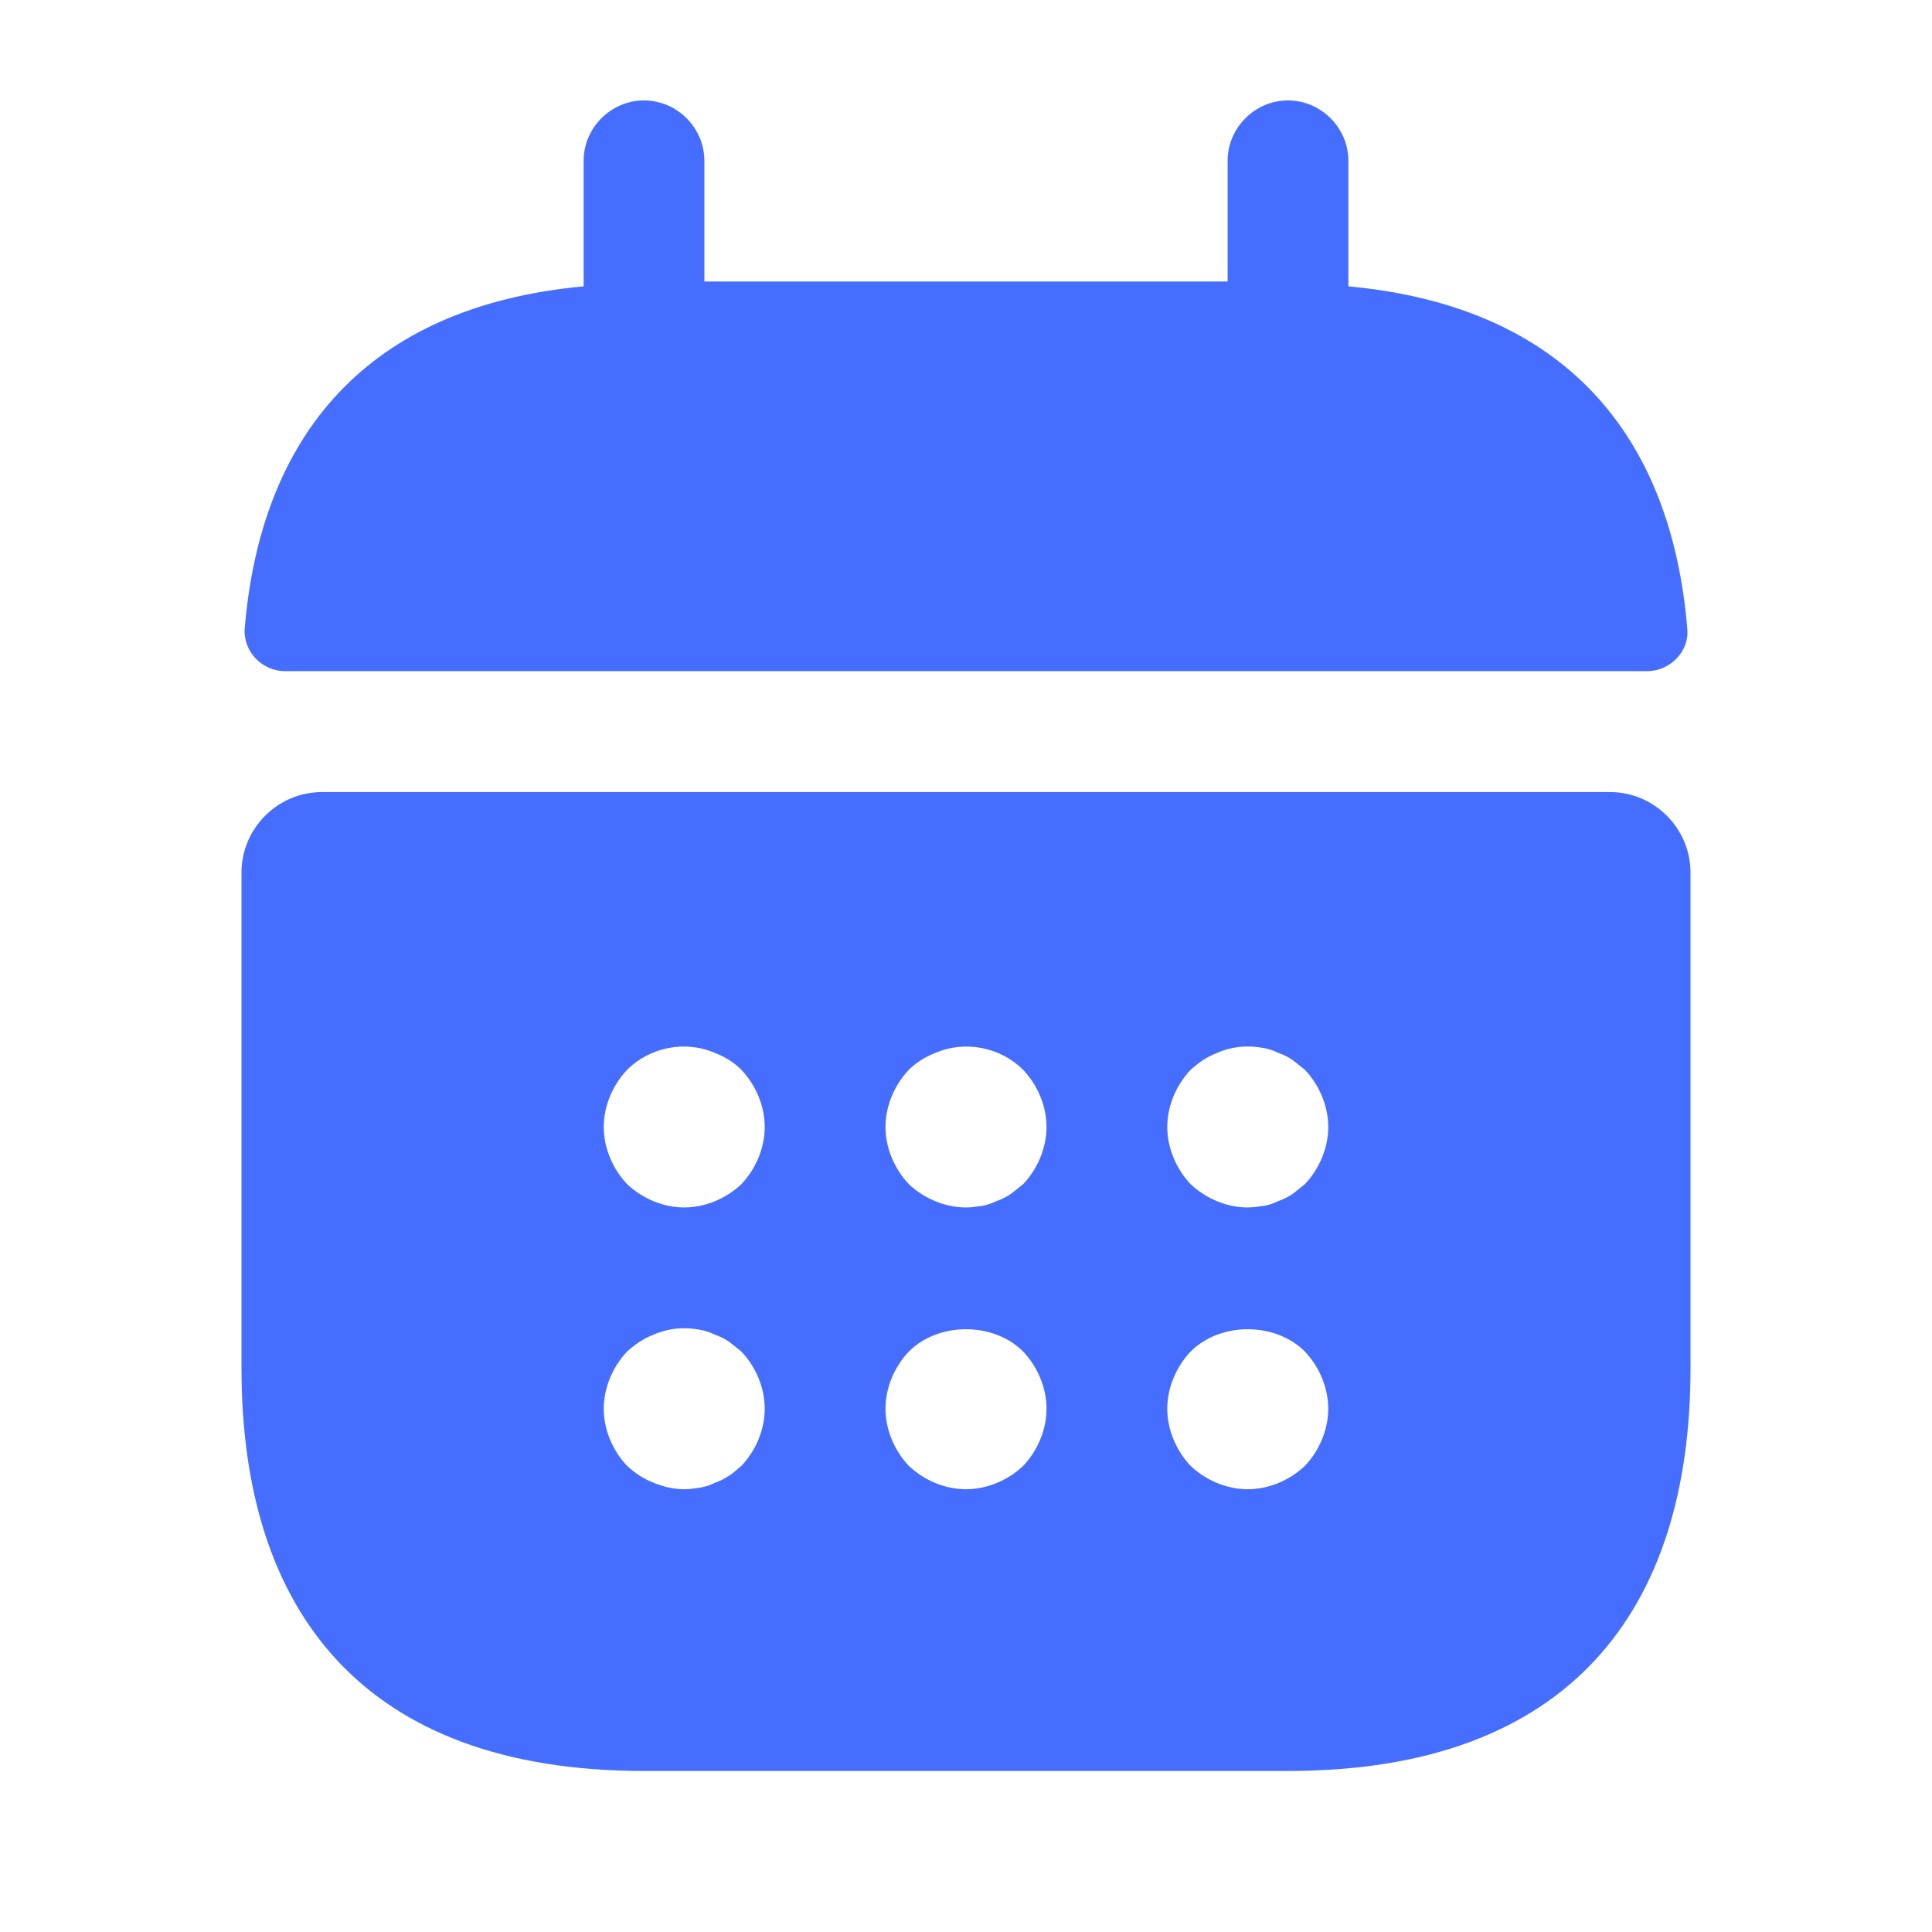
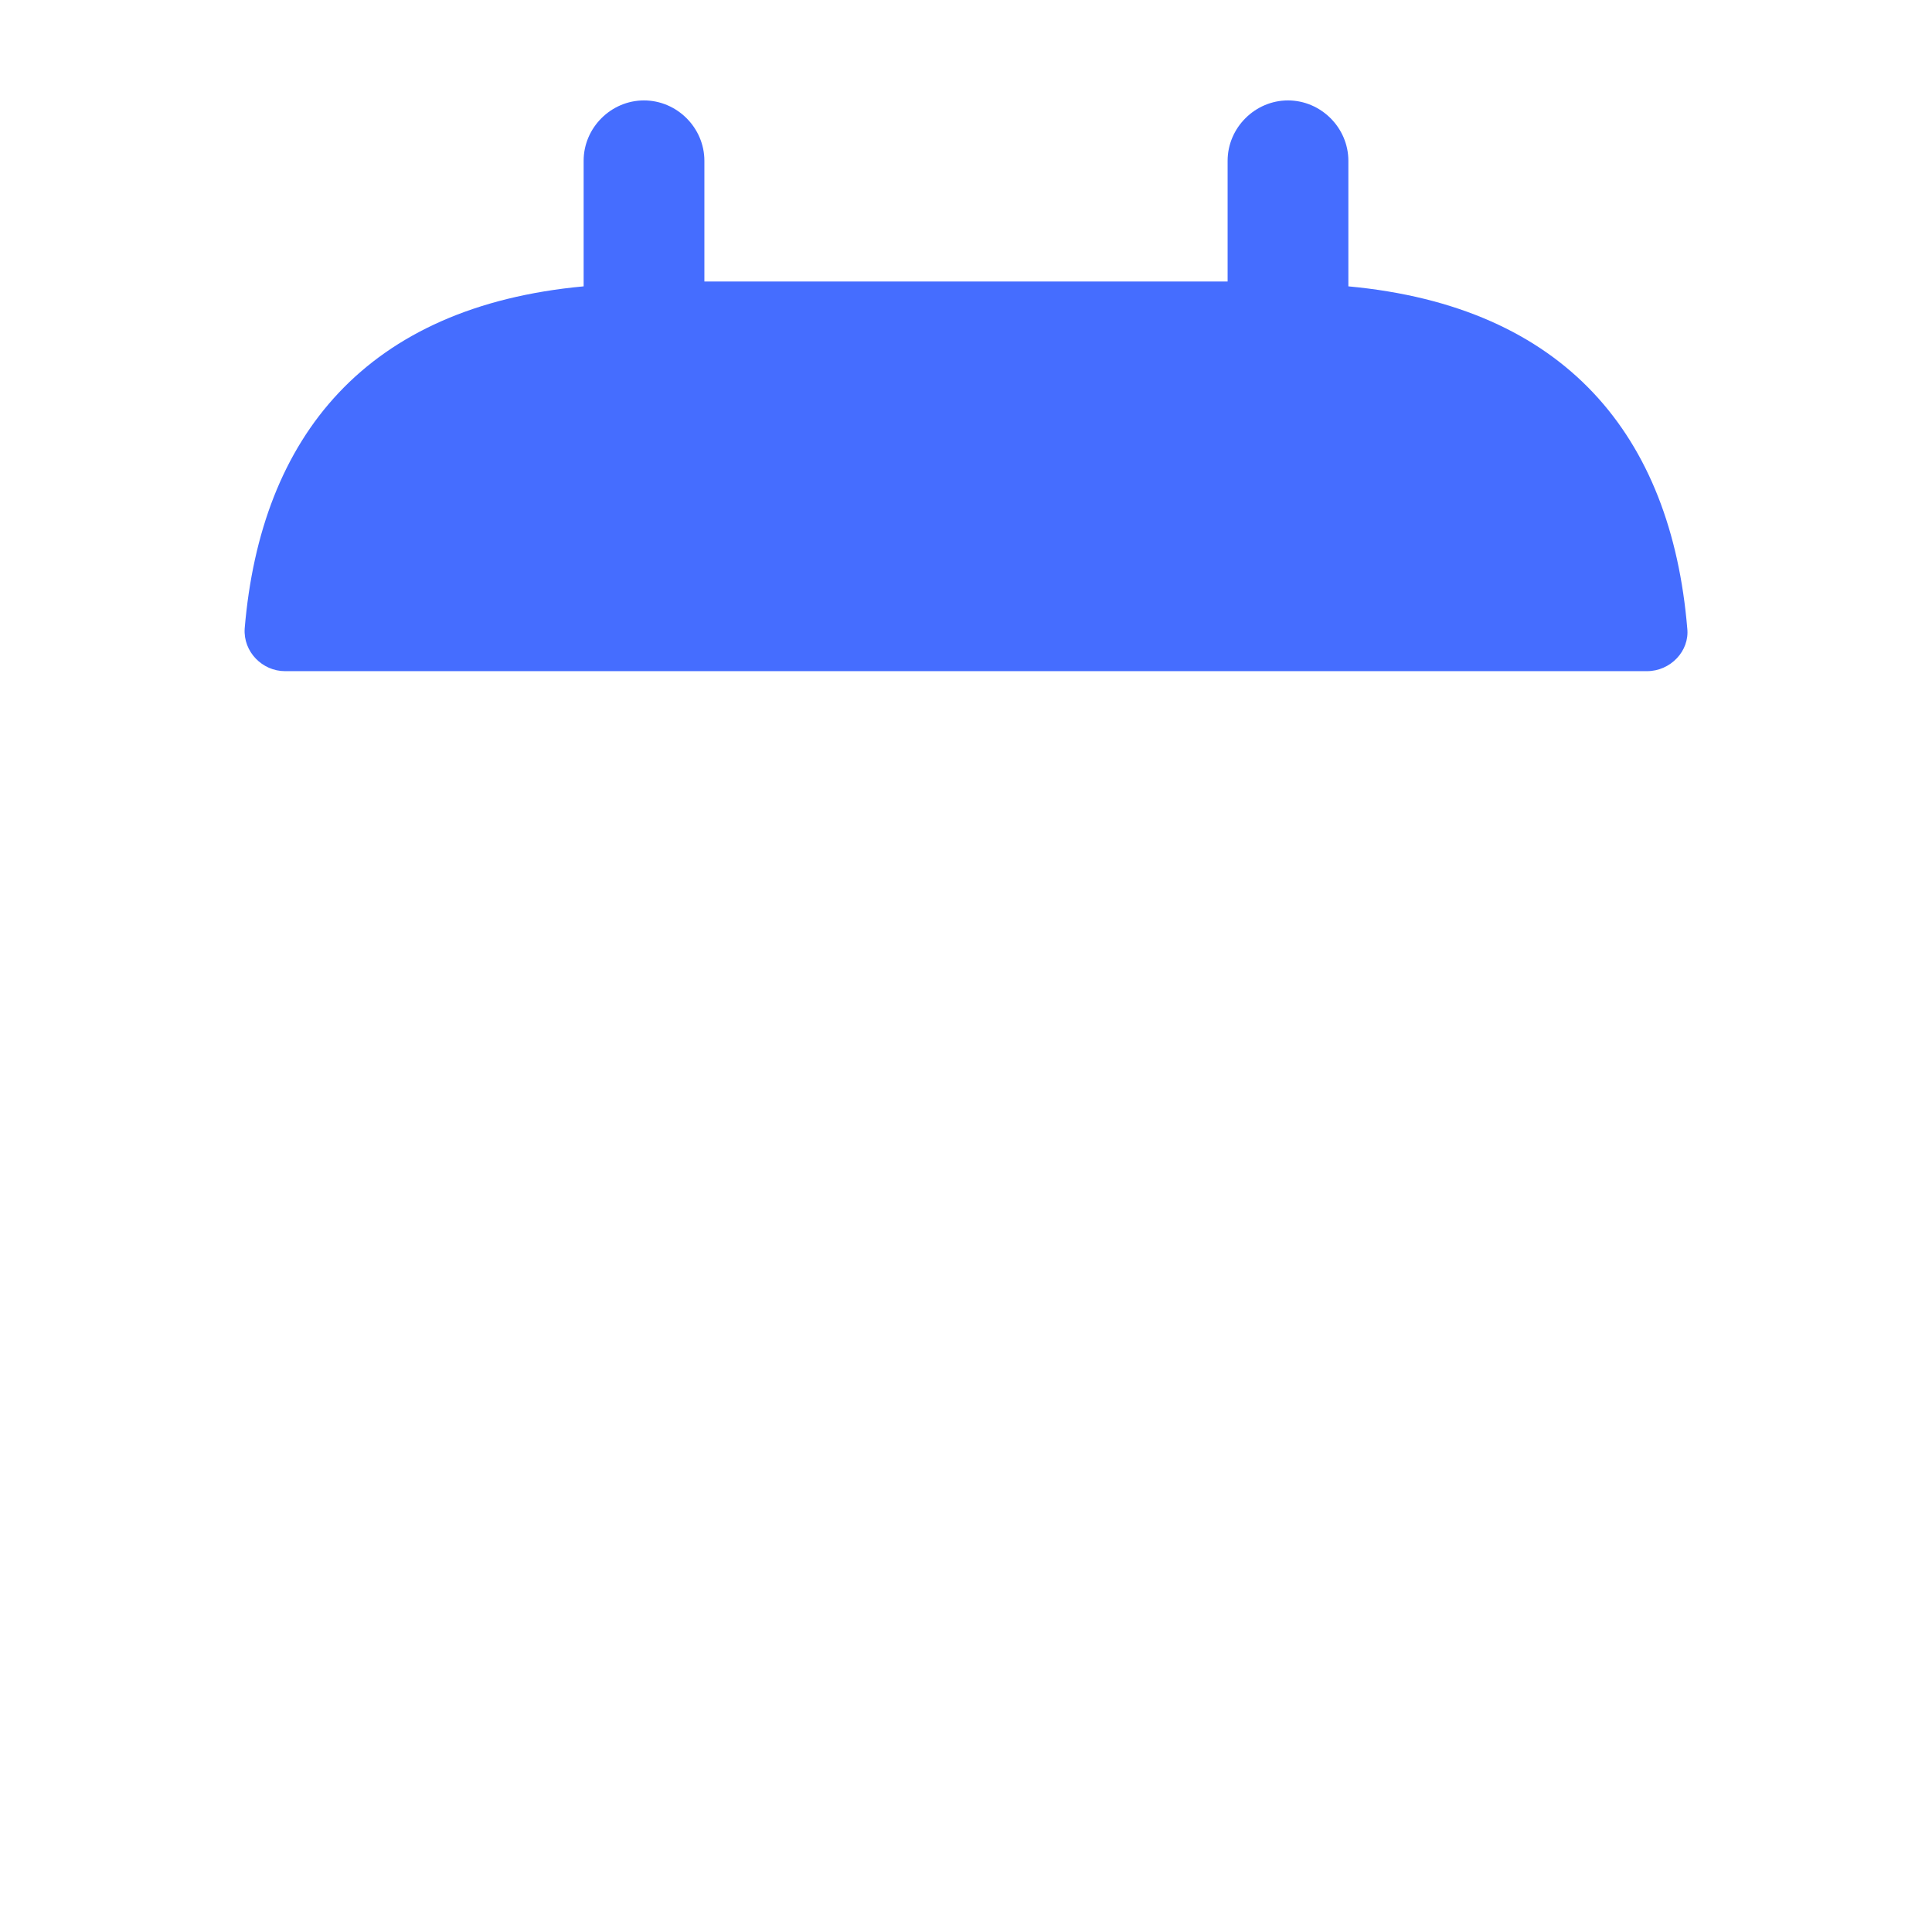
<svg xmlns="http://www.w3.org/2000/svg" width="46" height="46" viewBox="0 0 46 46" fill="none">
  <path d="M32.104 6.818V3.828C32.104 3.042 31.452 2.391 30.666 2.391C29.881 2.391 29.229 3.042 29.229 3.828V6.703H16.771V3.828C16.771 3.042 16.119 2.391 15.333 2.391C14.547 2.391 13.896 3.042 13.896 3.828V6.818C8.721 7.297 6.21 10.383 5.826 14.964C5.788 15.52 6.248 15.98 6.785 15.98H39.215C39.771 15.98 40.231 15.501 40.173 14.964C39.79 10.383 37.279 7.297 32.104 6.818Z" fill="#456DFF" />
-   <path d="M38.333 18.859H7.667C6.612 18.859 5.75 19.722 5.75 20.776V32.583C5.75 38.333 8.625 42.166 15.333 42.166H30.667C37.375 42.166 40.25 38.333 40.25 32.583V20.776C40.25 19.722 39.388 18.859 38.333 18.859ZM17.652 34.902C17.557 34.978 17.461 35.074 17.365 35.132C17.25 35.209 17.135 35.266 17.02 35.304C16.905 35.362 16.79 35.4 16.675 35.419C16.541 35.438 16.426 35.458 16.292 35.458C16.043 35.458 15.793 35.4 15.563 35.304C15.314 35.209 15.123 35.074 14.931 34.902C14.586 34.538 14.375 34.039 14.375 33.541C14.375 33.043 14.586 32.544 14.931 32.18C15.123 32.008 15.314 31.873 15.563 31.778C15.908 31.624 16.292 31.586 16.675 31.663C16.79 31.682 16.905 31.72 17.02 31.778C17.135 31.816 17.25 31.873 17.365 31.95C17.461 32.027 17.557 32.103 17.652 32.18C17.997 32.544 18.208 33.043 18.208 33.541C18.208 34.039 17.997 34.538 17.652 34.902ZM17.652 28.194C17.288 28.538 16.79 28.749 16.292 28.749C15.793 28.749 15.295 28.538 14.931 28.194C14.586 27.829 14.375 27.331 14.375 26.833C14.375 26.334 14.586 25.836 14.931 25.472C15.467 24.935 16.311 24.763 17.02 25.069C17.269 25.165 17.48 25.299 17.652 25.472C17.997 25.836 18.208 26.334 18.208 26.833C18.208 27.331 17.997 27.829 17.652 28.194ZM24.361 34.902C23.997 35.247 23.498 35.458 23 35.458C22.502 35.458 22.003 35.247 21.639 34.902C21.294 34.538 21.083 34.039 21.083 33.541C21.083 33.043 21.294 32.544 21.639 32.18C22.348 31.471 23.652 31.471 24.361 32.18C24.706 32.544 24.917 33.043 24.917 33.541C24.917 34.039 24.706 34.538 24.361 34.902ZM24.361 28.194C24.265 28.27 24.169 28.347 24.073 28.424C23.958 28.5 23.843 28.558 23.728 28.596C23.613 28.654 23.498 28.692 23.383 28.711C23.249 28.73 23.134 28.749 23 28.749C22.502 28.749 22.003 28.538 21.639 28.194C21.294 27.829 21.083 27.331 21.083 26.833C21.083 26.334 21.294 25.836 21.639 25.472C21.812 25.299 22.023 25.165 22.272 25.069C22.981 24.763 23.824 24.935 24.361 25.472C24.706 25.836 24.917 26.334 24.917 26.833C24.917 27.331 24.706 27.829 24.361 28.194ZM31.069 34.902C30.705 35.247 30.207 35.458 29.708 35.458C29.21 35.458 28.712 35.247 28.348 34.902C28.003 34.538 27.792 34.039 27.792 33.541C27.792 33.043 28.003 32.544 28.348 32.18C29.057 31.471 30.36 31.471 31.069 32.18C31.414 32.544 31.625 33.043 31.625 33.541C31.625 34.039 31.414 34.538 31.069 34.902ZM31.069 28.194C30.973 28.27 30.878 28.347 30.782 28.424C30.667 28.5 30.552 28.558 30.437 28.596C30.322 28.654 30.207 28.692 30.092 28.711C29.957 28.73 29.823 28.749 29.708 28.749C29.21 28.749 28.712 28.538 28.348 28.194C28.003 27.829 27.792 27.331 27.792 26.833C27.792 26.334 28.003 25.836 28.348 25.472C28.539 25.299 28.731 25.165 28.98 25.069C29.325 24.916 29.708 24.878 30.092 24.954C30.207 24.974 30.322 25.012 30.437 25.069C30.552 25.108 30.667 25.165 30.782 25.242L31.069 25.472C31.414 25.836 31.625 26.334 31.625 26.833C31.625 27.331 31.414 27.829 31.069 28.194Z" fill="#456DFF" />
</svg>